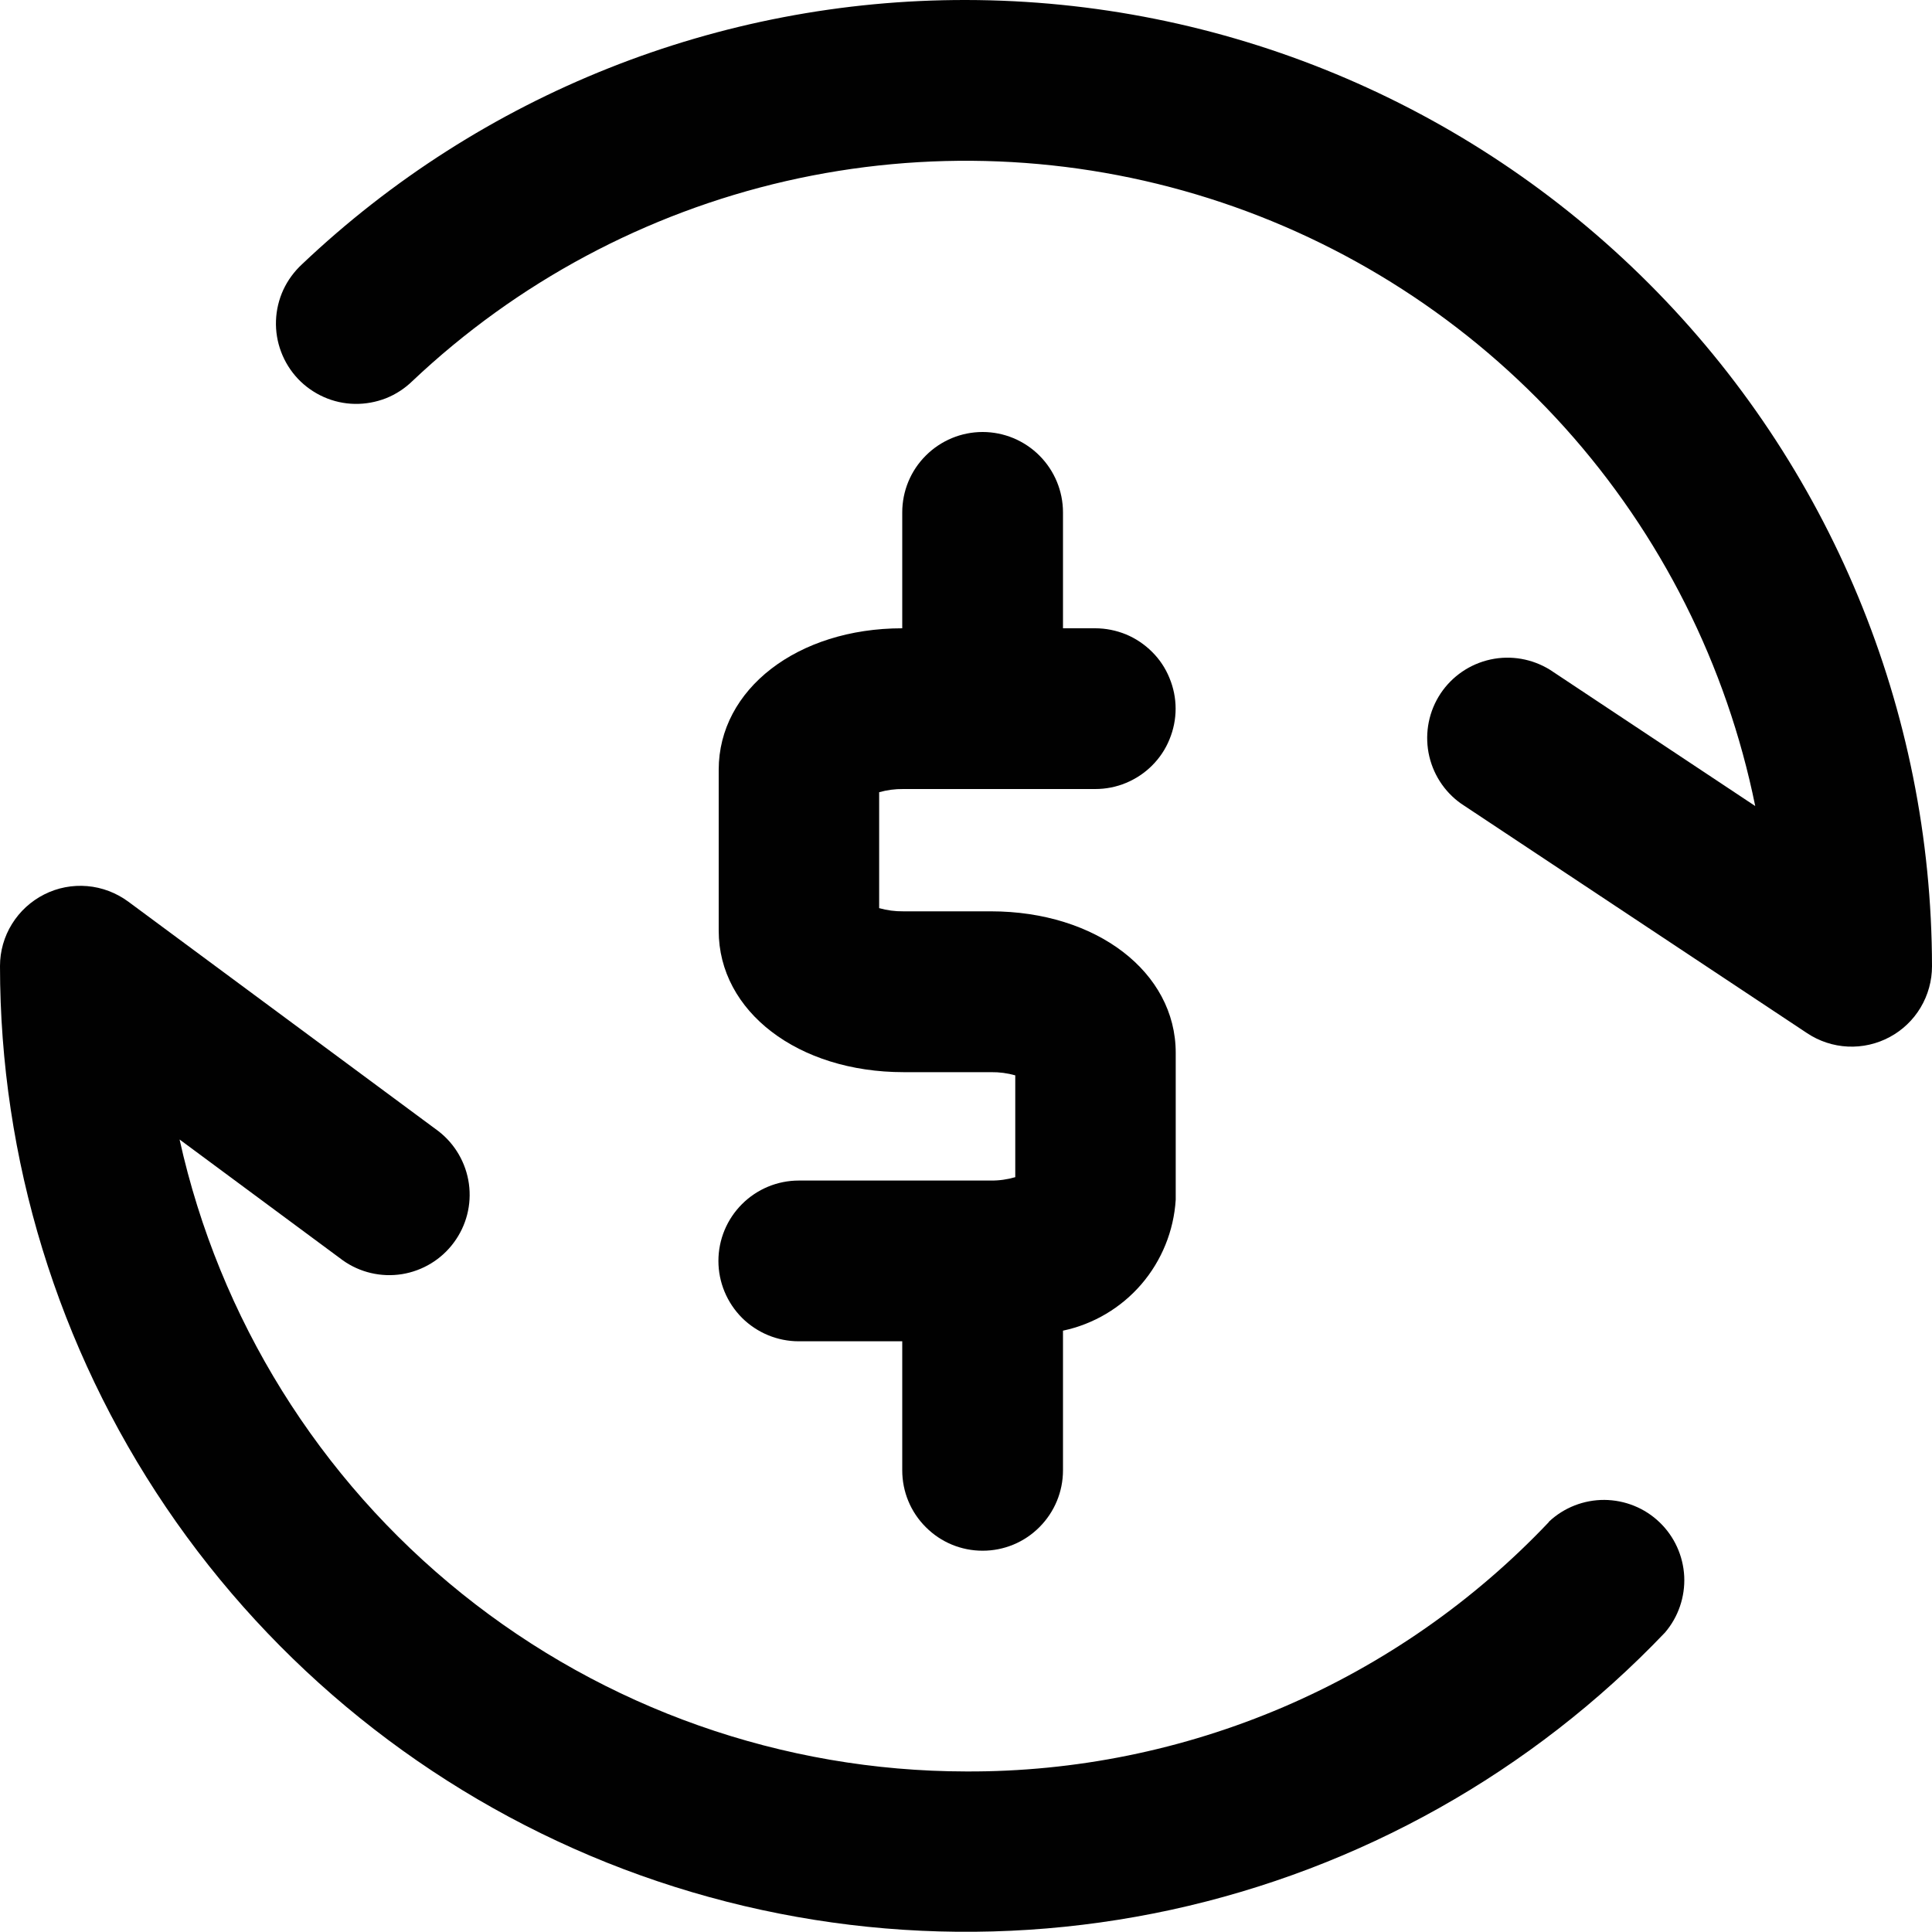
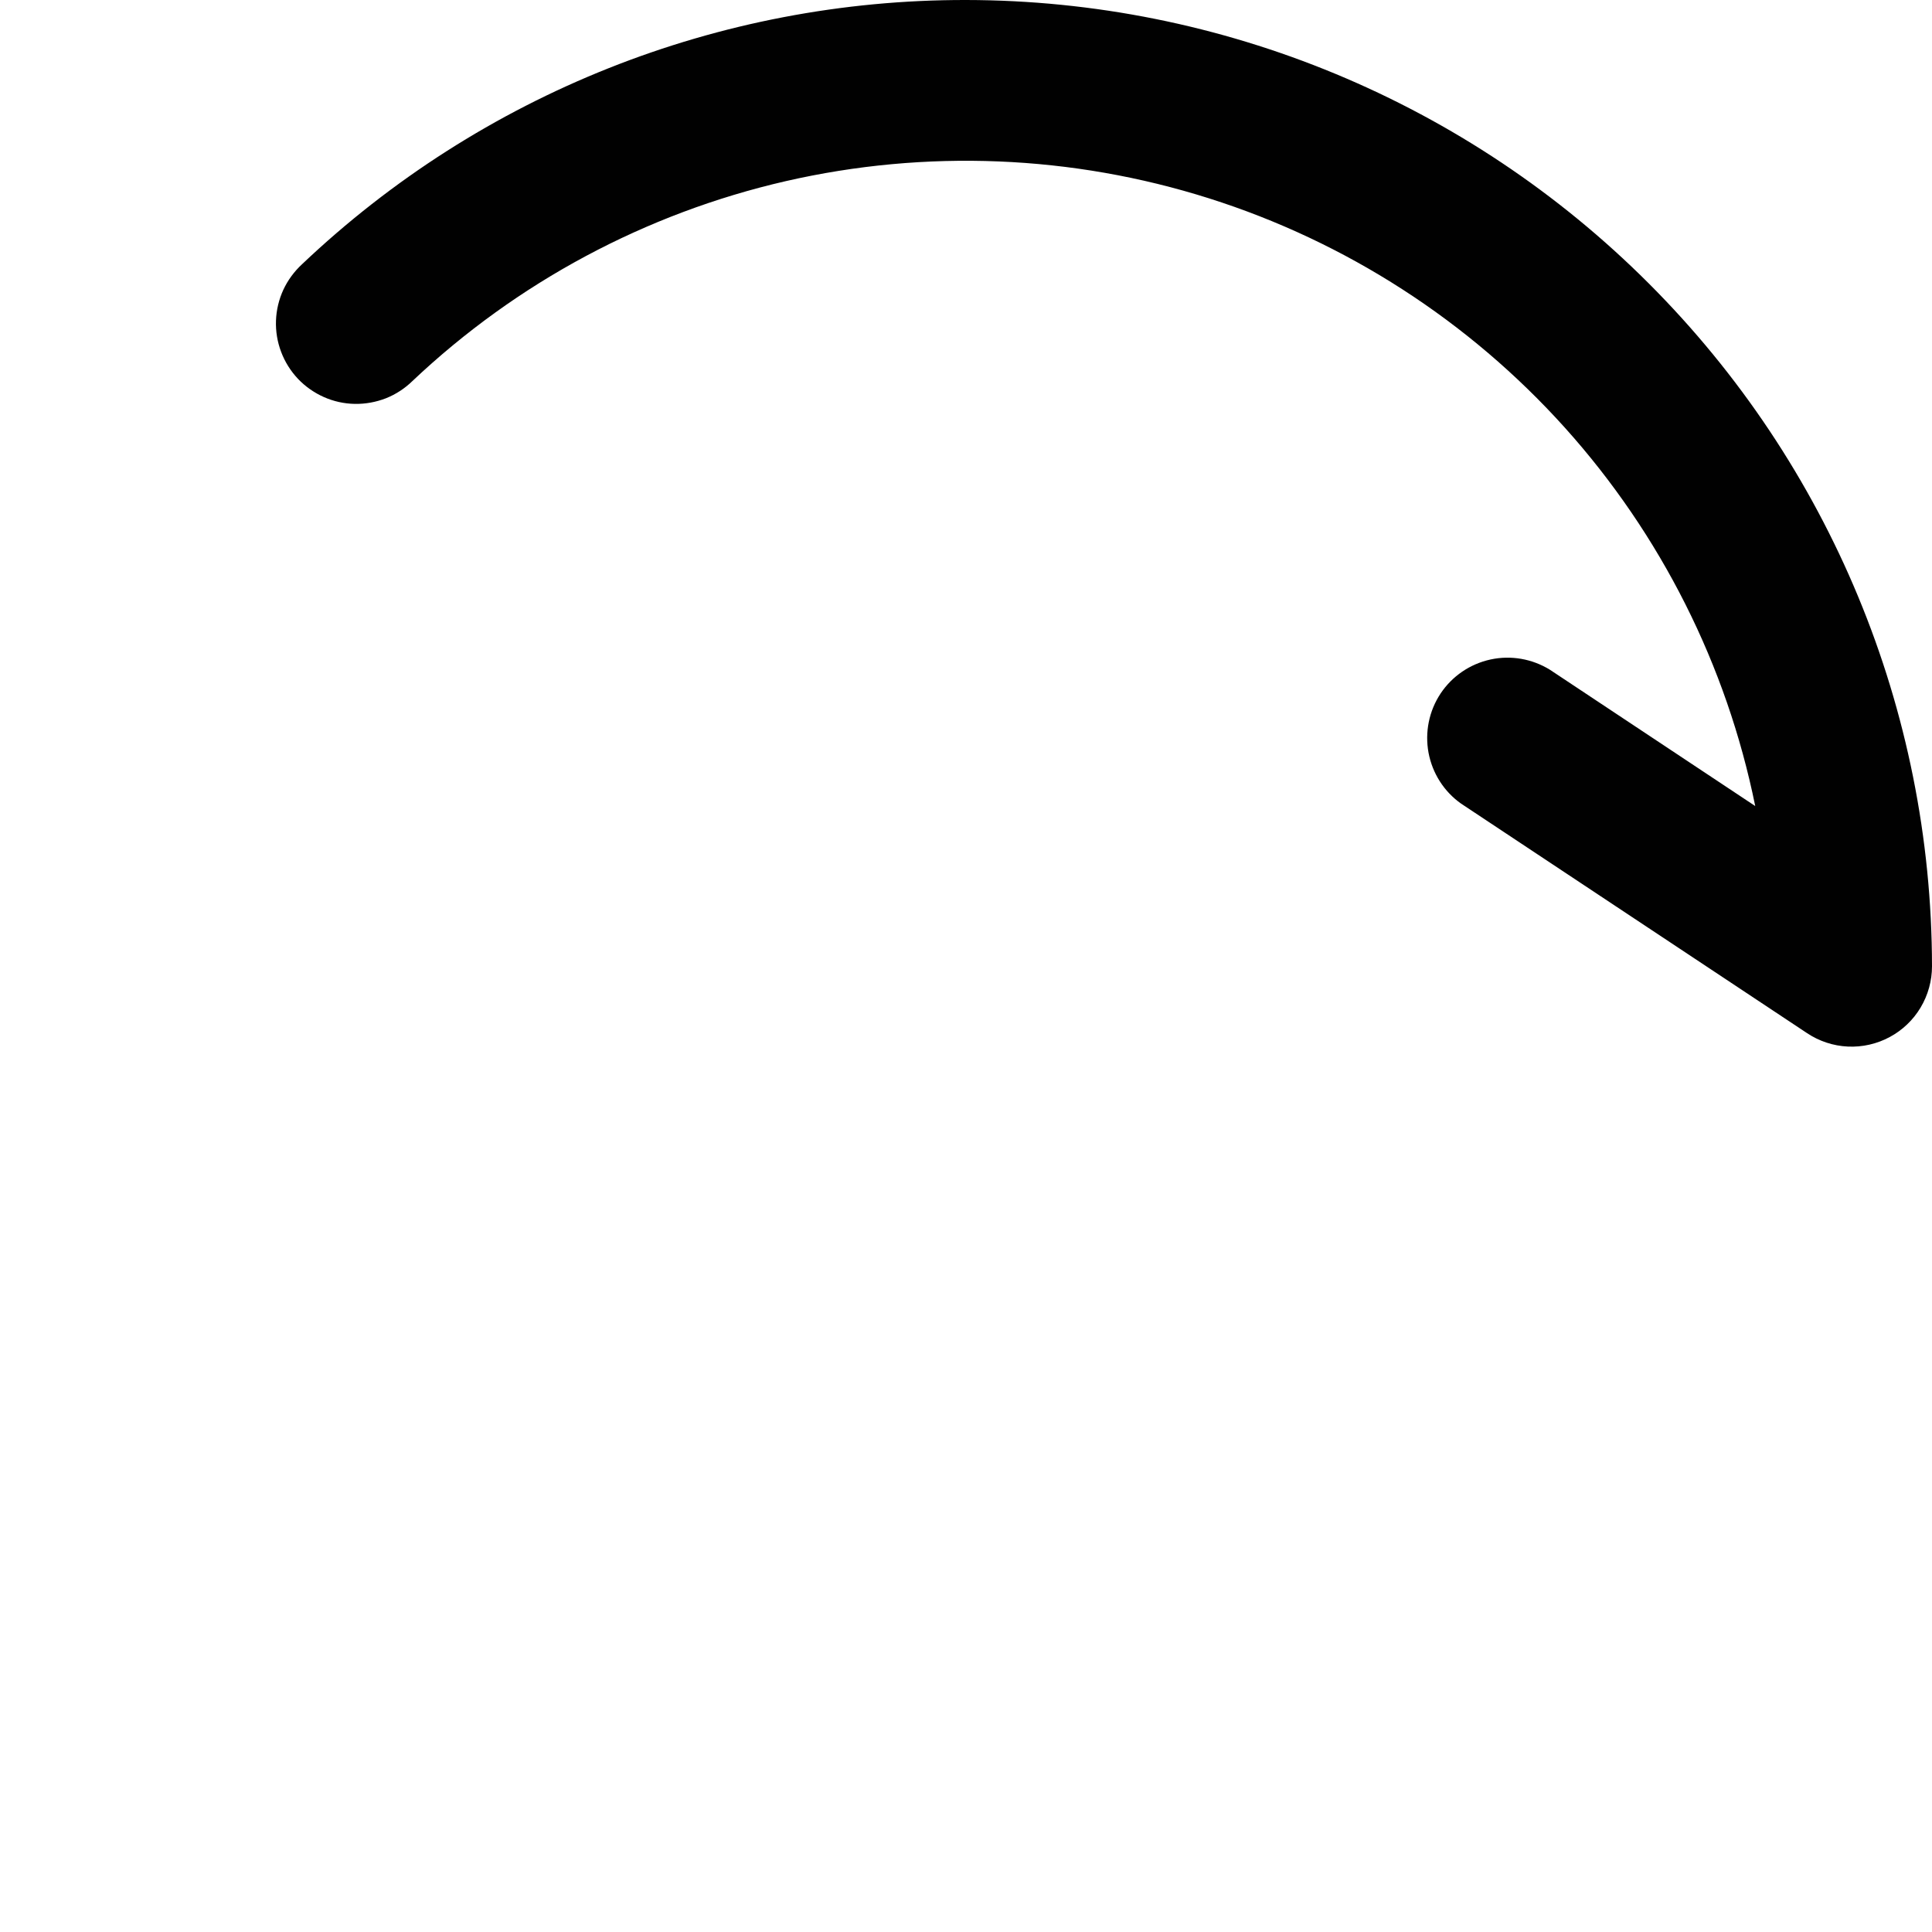
<svg xmlns="http://www.w3.org/2000/svg" width="20" height="20" viewBox="0 0 20 20" fill="none">
-   <path d="M16.033 15.757C15.257 16.576 14.321 17.228 13.284 17.672C12.246 18.116 11.129 18.343 10.001 18.338C8.102 18.336 6.261 17.686 4.781 16.497C3.301 15.308 2.27 13.65 1.859 11.796L3.549 13.047C3.726 13.173 3.946 13.224 4.161 13.19C4.376 13.155 4.569 13.038 4.698 12.863C4.828 12.688 4.884 12.47 4.854 12.254C4.824 12.039 4.711 11.843 4.539 11.71L1.327 9.333C1.203 9.242 1.056 9.186 0.903 9.173C0.75 9.16 0.596 9.189 0.458 9.259C0.321 9.328 0.205 9.434 0.124 9.565C0.043 9.695 0 9.846 0 10C0 11.998 0.599 13.95 1.719 15.604C2.839 17.258 4.429 18.539 6.283 19.282C8.138 20.024 10.173 20.194 12.125 19.77C14.077 19.345 15.857 18.346 17.236 16.9C17.374 16.739 17.445 16.53 17.435 16.318C17.424 16.106 17.333 15.905 17.179 15.758C17.026 15.611 16.822 15.529 16.609 15.527C16.396 15.526 16.191 15.606 16.036 15.751L16.033 15.757Z" fill="#010101" />
  <path d="M10 1.42874e-05C7.443 -0.004 4.982 0.975 3.127 2.735C3.046 2.81 2.98 2.899 2.933 3C2.887 3.1 2.861 3.208 2.857 3.319C2.853 3.429 2.871 3.539 2.91 3.642C2.949 3.746 3.008 3.84 3.084 3.921C3.16 4.001 3.251 4.065 3.352 4.11C3.453 4.155 3.562 4.179 3.672 4.181C3.782 4.183 3.892 4.163 3.995 4.123C4.098 4.082 4.191 4.021 4.27 3.944C5.351 2.922 6.685 2.208 8.135 1.875C9.585 1.543 11.097 1.604 12.515 2.053C13.933 2.502 15.205 3.322 16.2 4.428C17.194 5.534 17.874 6.886 18.17 8.344L16.046 6.934C15.862 6.82 15.641 6.781 15.43 6.827C15.218 6.873 15.033 6.999 14.913 7.179C14.793 7.36 14.749 7.579 14.788 7.792C14.828 8.005 14.948 8.194 15.125 8.319L18.708 10.696C18.833 10.779 18.979 10.827 19.129 10.834C19.279 10.841 19.429 10.807 19.561 10.736C19.694 10.665 19.805 10.559 19.882 10.43C19.959 10.301 20 10.153 20 10.003C19.997 7.351 18.943 4.809 17.068 2.934C15.194 1.059 12.652 0.003 10 1.42874e-05Z" fill="#010101" />
-   <path d="M10.257 12.221H8.269C8.048 12.221 7.837 12.309 7.681 12.465C7.525 12.621 7.437 12.832 7.437 13.053C7.437 13.274 7.525 13.485 7.681 13.642C7.837 13.797 8.048 13.885 8.269 13.885H9.34V15.221C9.34 15.442 9.427 15.653 9.584 15.809C9.74 15.966 9.951 16.053 10.172 16.053C10.393 16.053 10.604 15.966 10.76 15.809C10.916 15.653 11.004 15.442 11.004 15.221V13.775C11.32 13.708 11.605 13.539 11.816 13.294C12.026 13.049 12.151 12.742 12.171 12.419V10.898C12.171 10.063 11.35 9.434 10.257 9.434H9.351C9.266 9.435 9.182 9.424 9.101 9.401V8.201C9.182 8.178 9.266 8.167 9.351 8.168H11.338C11.447 8.168 11.555 8.147 11.656 8.105C11.757 8.063 11.849 8.002 11.926 7.925C12.004 7.847 12.065 7.756 12.106 7.655C12.148 7.554 12.17 7.445 12.17 7.336C12.17 7.227 12.148 7.119 12.106 7.018C12.065 6.917 12.004 6.825 11.926 6.748C11.849 6.671 11.757 6.609 11.656 6.567C11.555 6.526 11.447 6.504 11.338 6.504H11.004V5.304C11.004 5.084 10.916 4.872 10.76 4.716C10.604 4.56 10.393 4.472 10.172 4.472C9.951 4.472 9.74 4.56 9.584 4.716C9.427 4.872 9.34 5.084 9.34 5.304V6.504C8.254 6.504 7.44 7.136 7.44 7.968V9.635C7.44 10.47 8.261 11.099 9.354 11.099H10.26C10.345 11.098 10.429 11.109 10.51 11.132V12.186C10.428 12.21 10.342 12.222 10.257 12.221Z" fill="#010101" />
</svg>